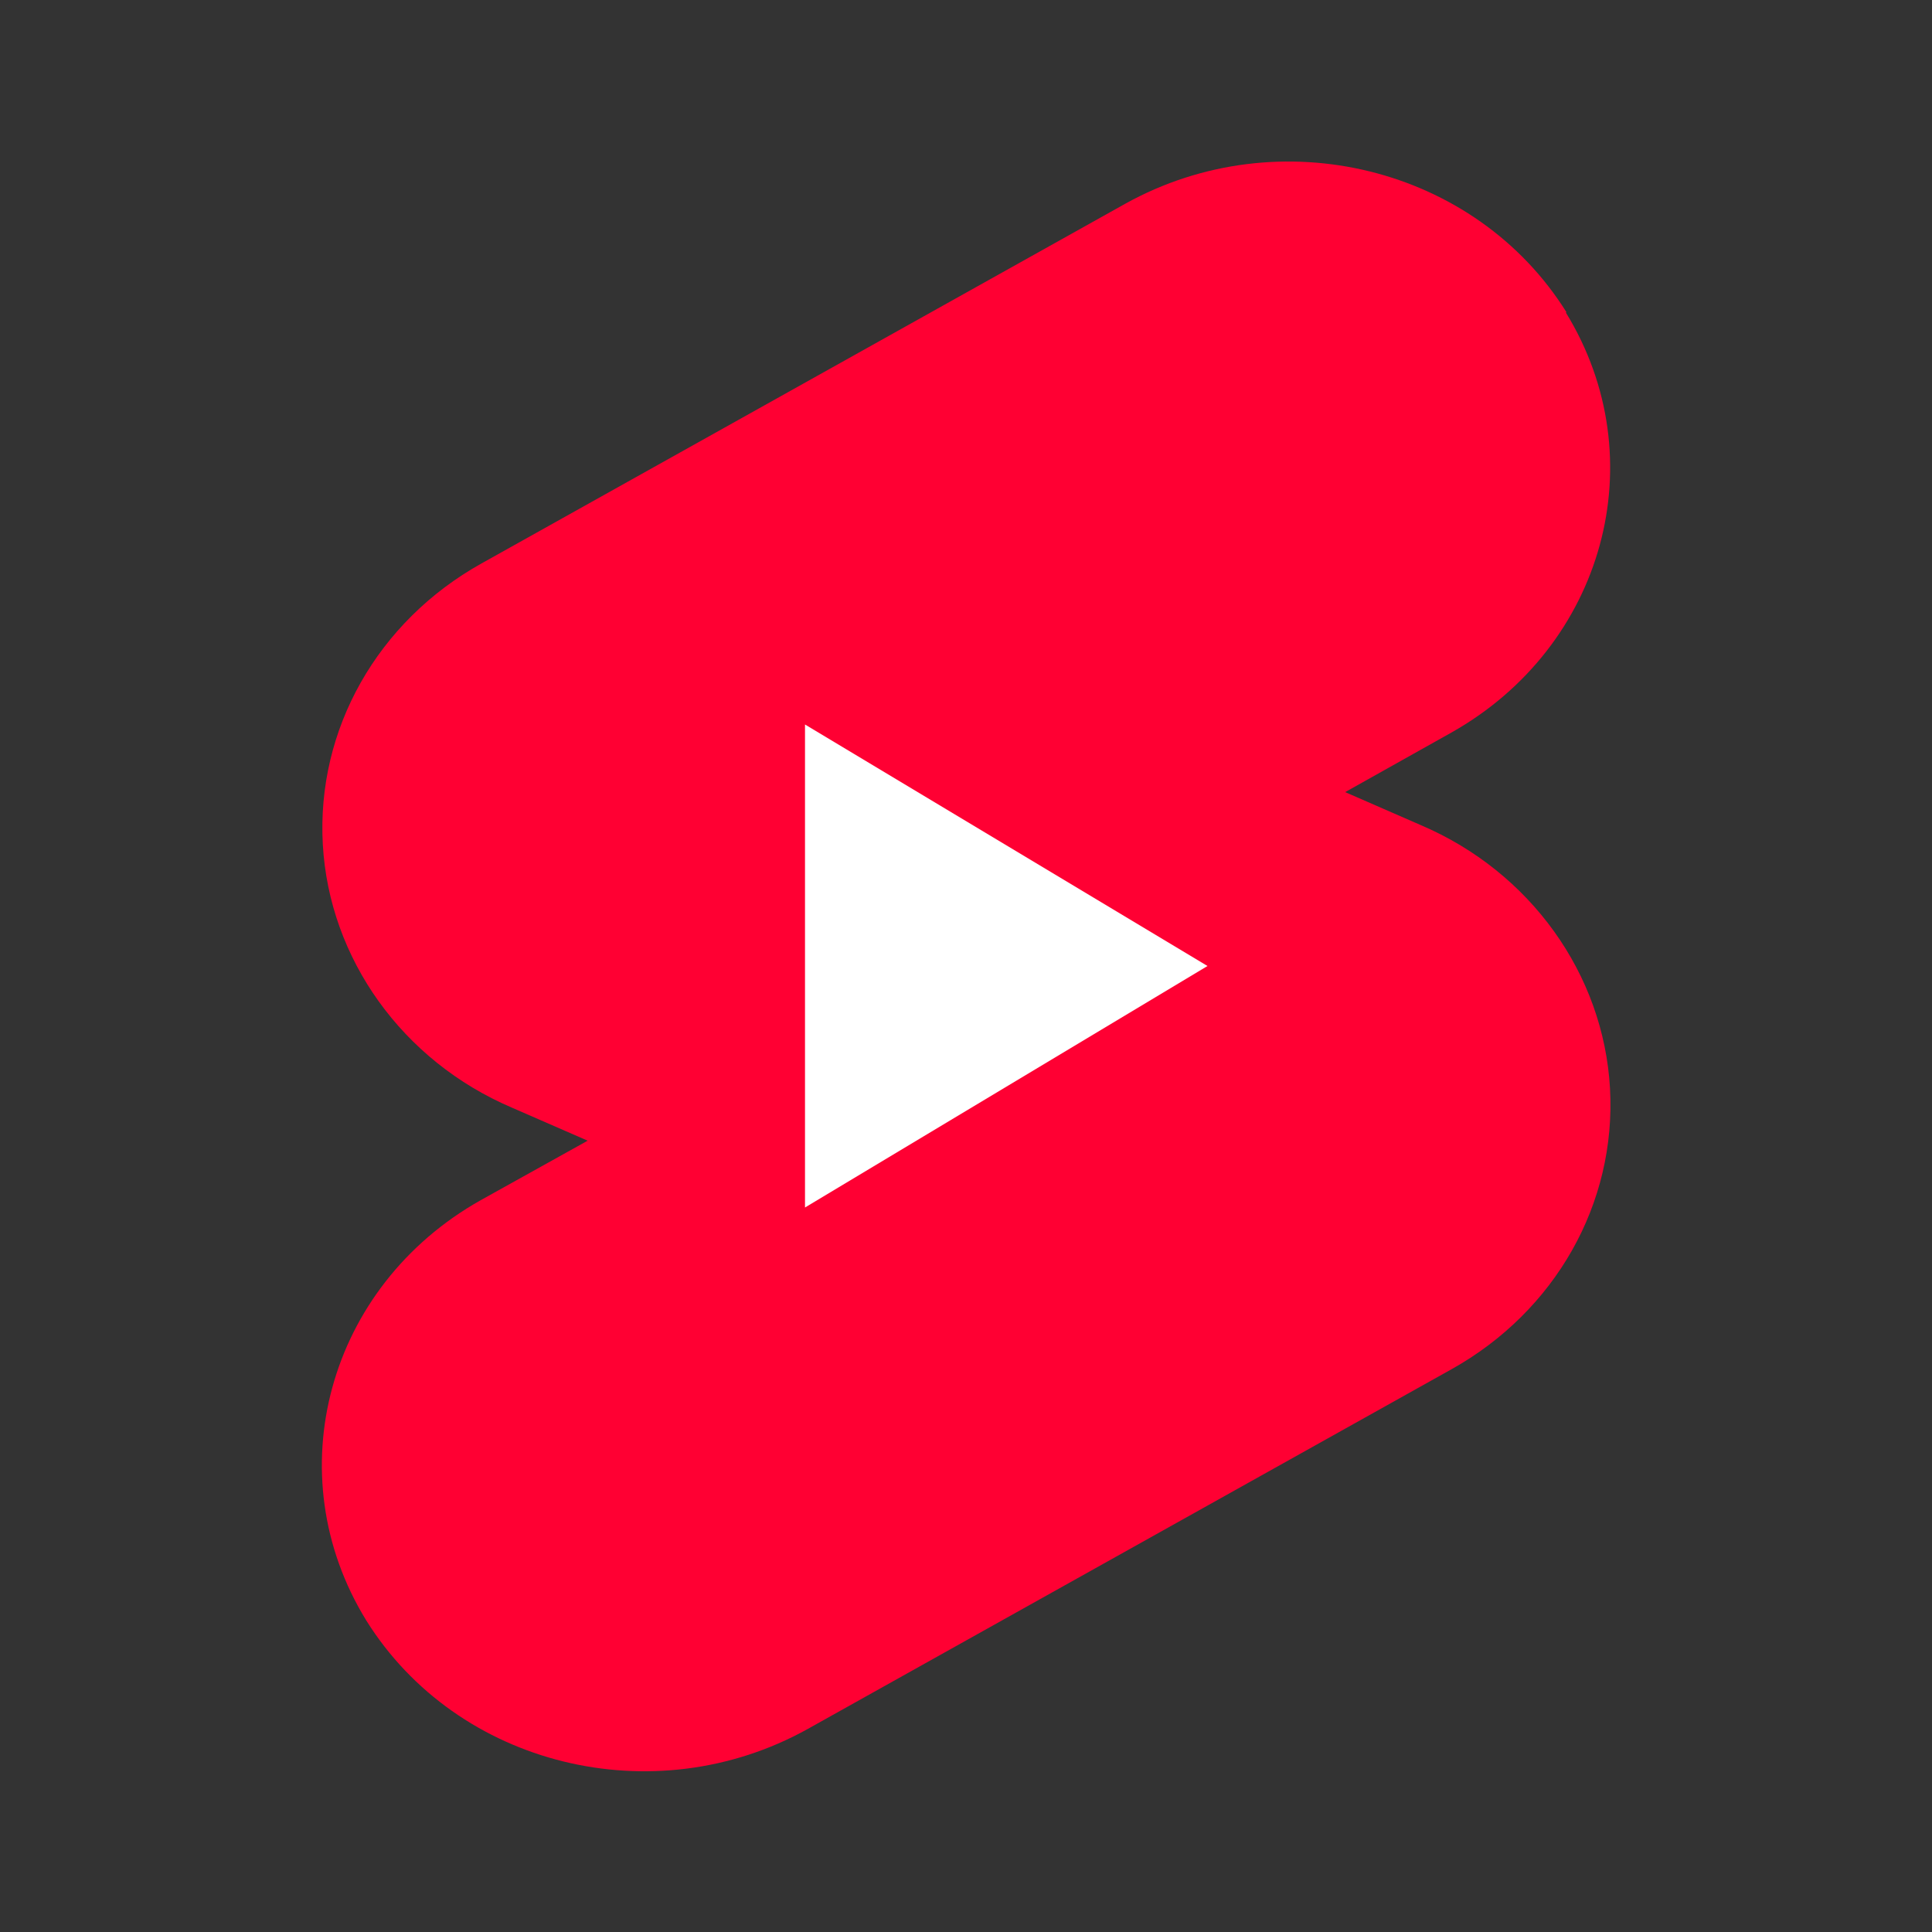
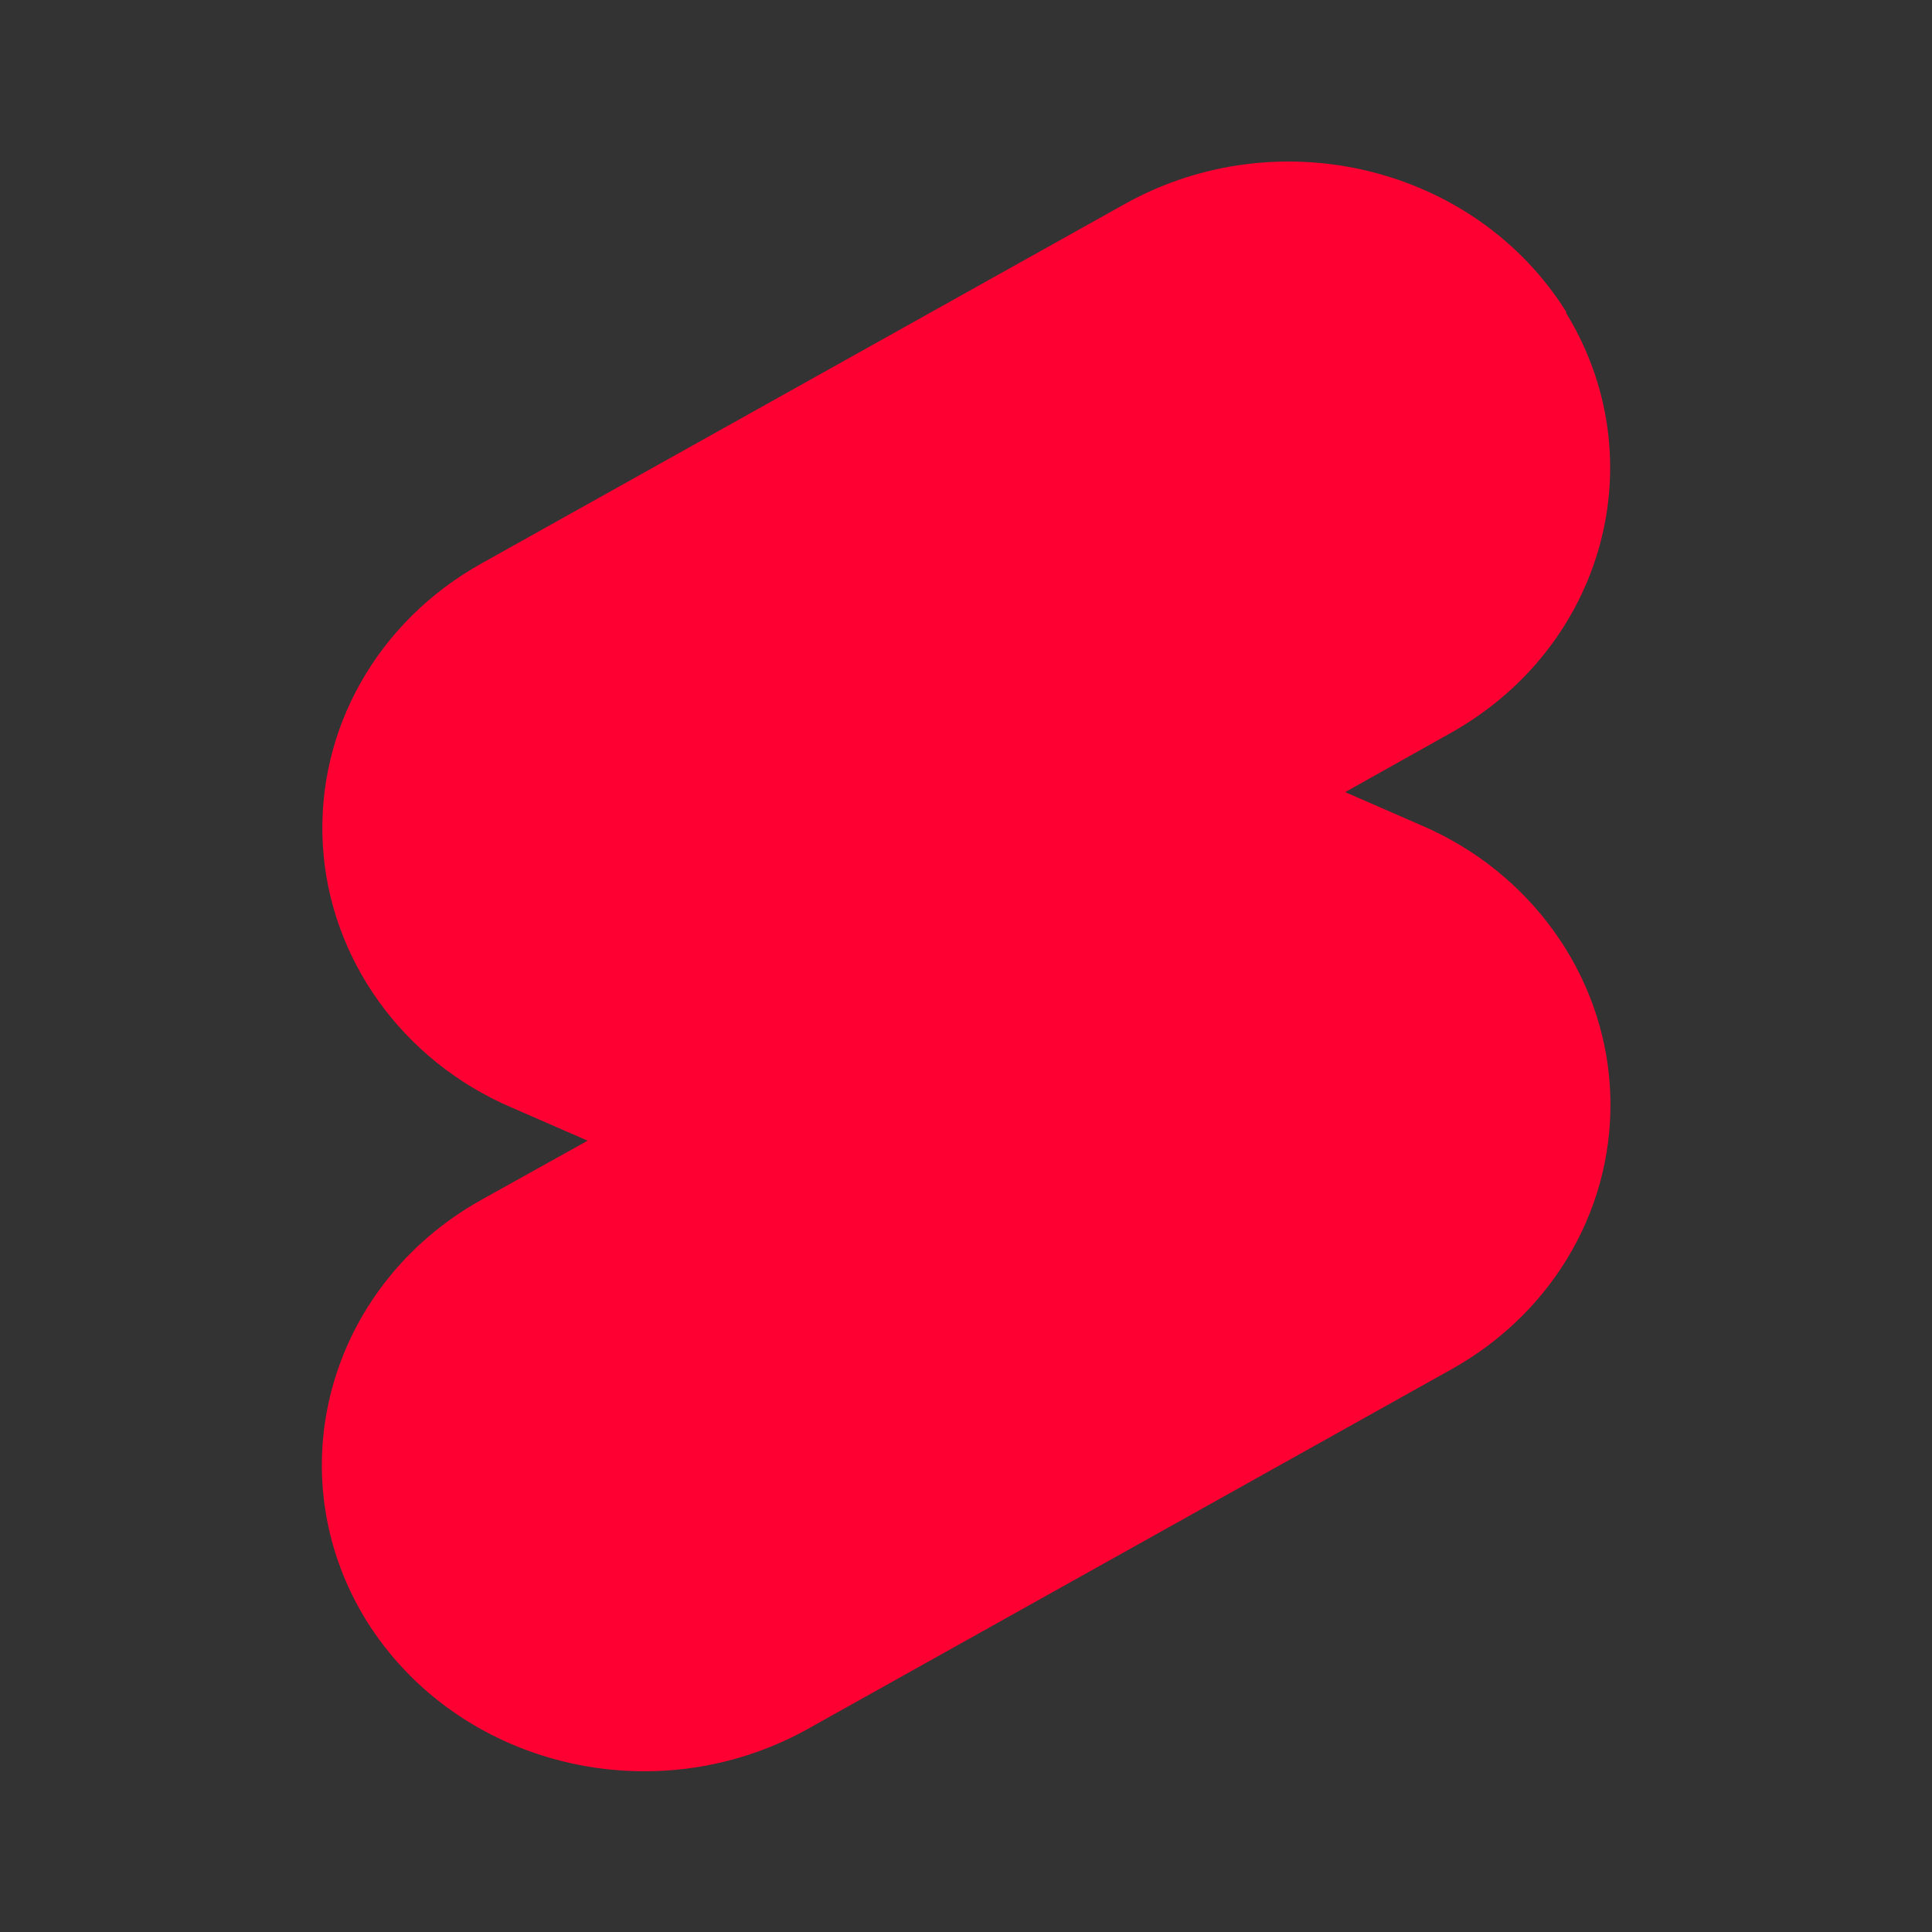
<svg xmlns="http://www.w3.org/2000/svg" width="24" height="24" viewBox="0 0 24 24" focusable="false" aria-hidden="true" style="pointer-events: none; display: inherit; width: 100%; height: 100%;">
  <rect x="0" y="0" width="24" height="24" fill="#333333" stroke="none" />
  <path d="m19.45,3.88c1.12,1.82.48,4.15-1.42,5.22l-1.32.74.94.41c1.36.58,2.27,1.85,2.35,3.27.08,1.43-.68,2.77-1.97,3.49l-8,4.47c-1.91,1.06-4.35.46-5.48-1.35-1.12-1.82-.48-4.15,1.42-5.22l1.33-.74-.94-.41c-1.36-.58-2.27-1.85-2.35-3.27-.08-1.43.68-2.77,1.97-3.49l8-4.47c1.91-1.06,4.35-.46,5.48,1.35Z" fill="#f03" />
-   <path d="m10,15l5-3-5-3v6Z" fill="#fff" />
</svg>